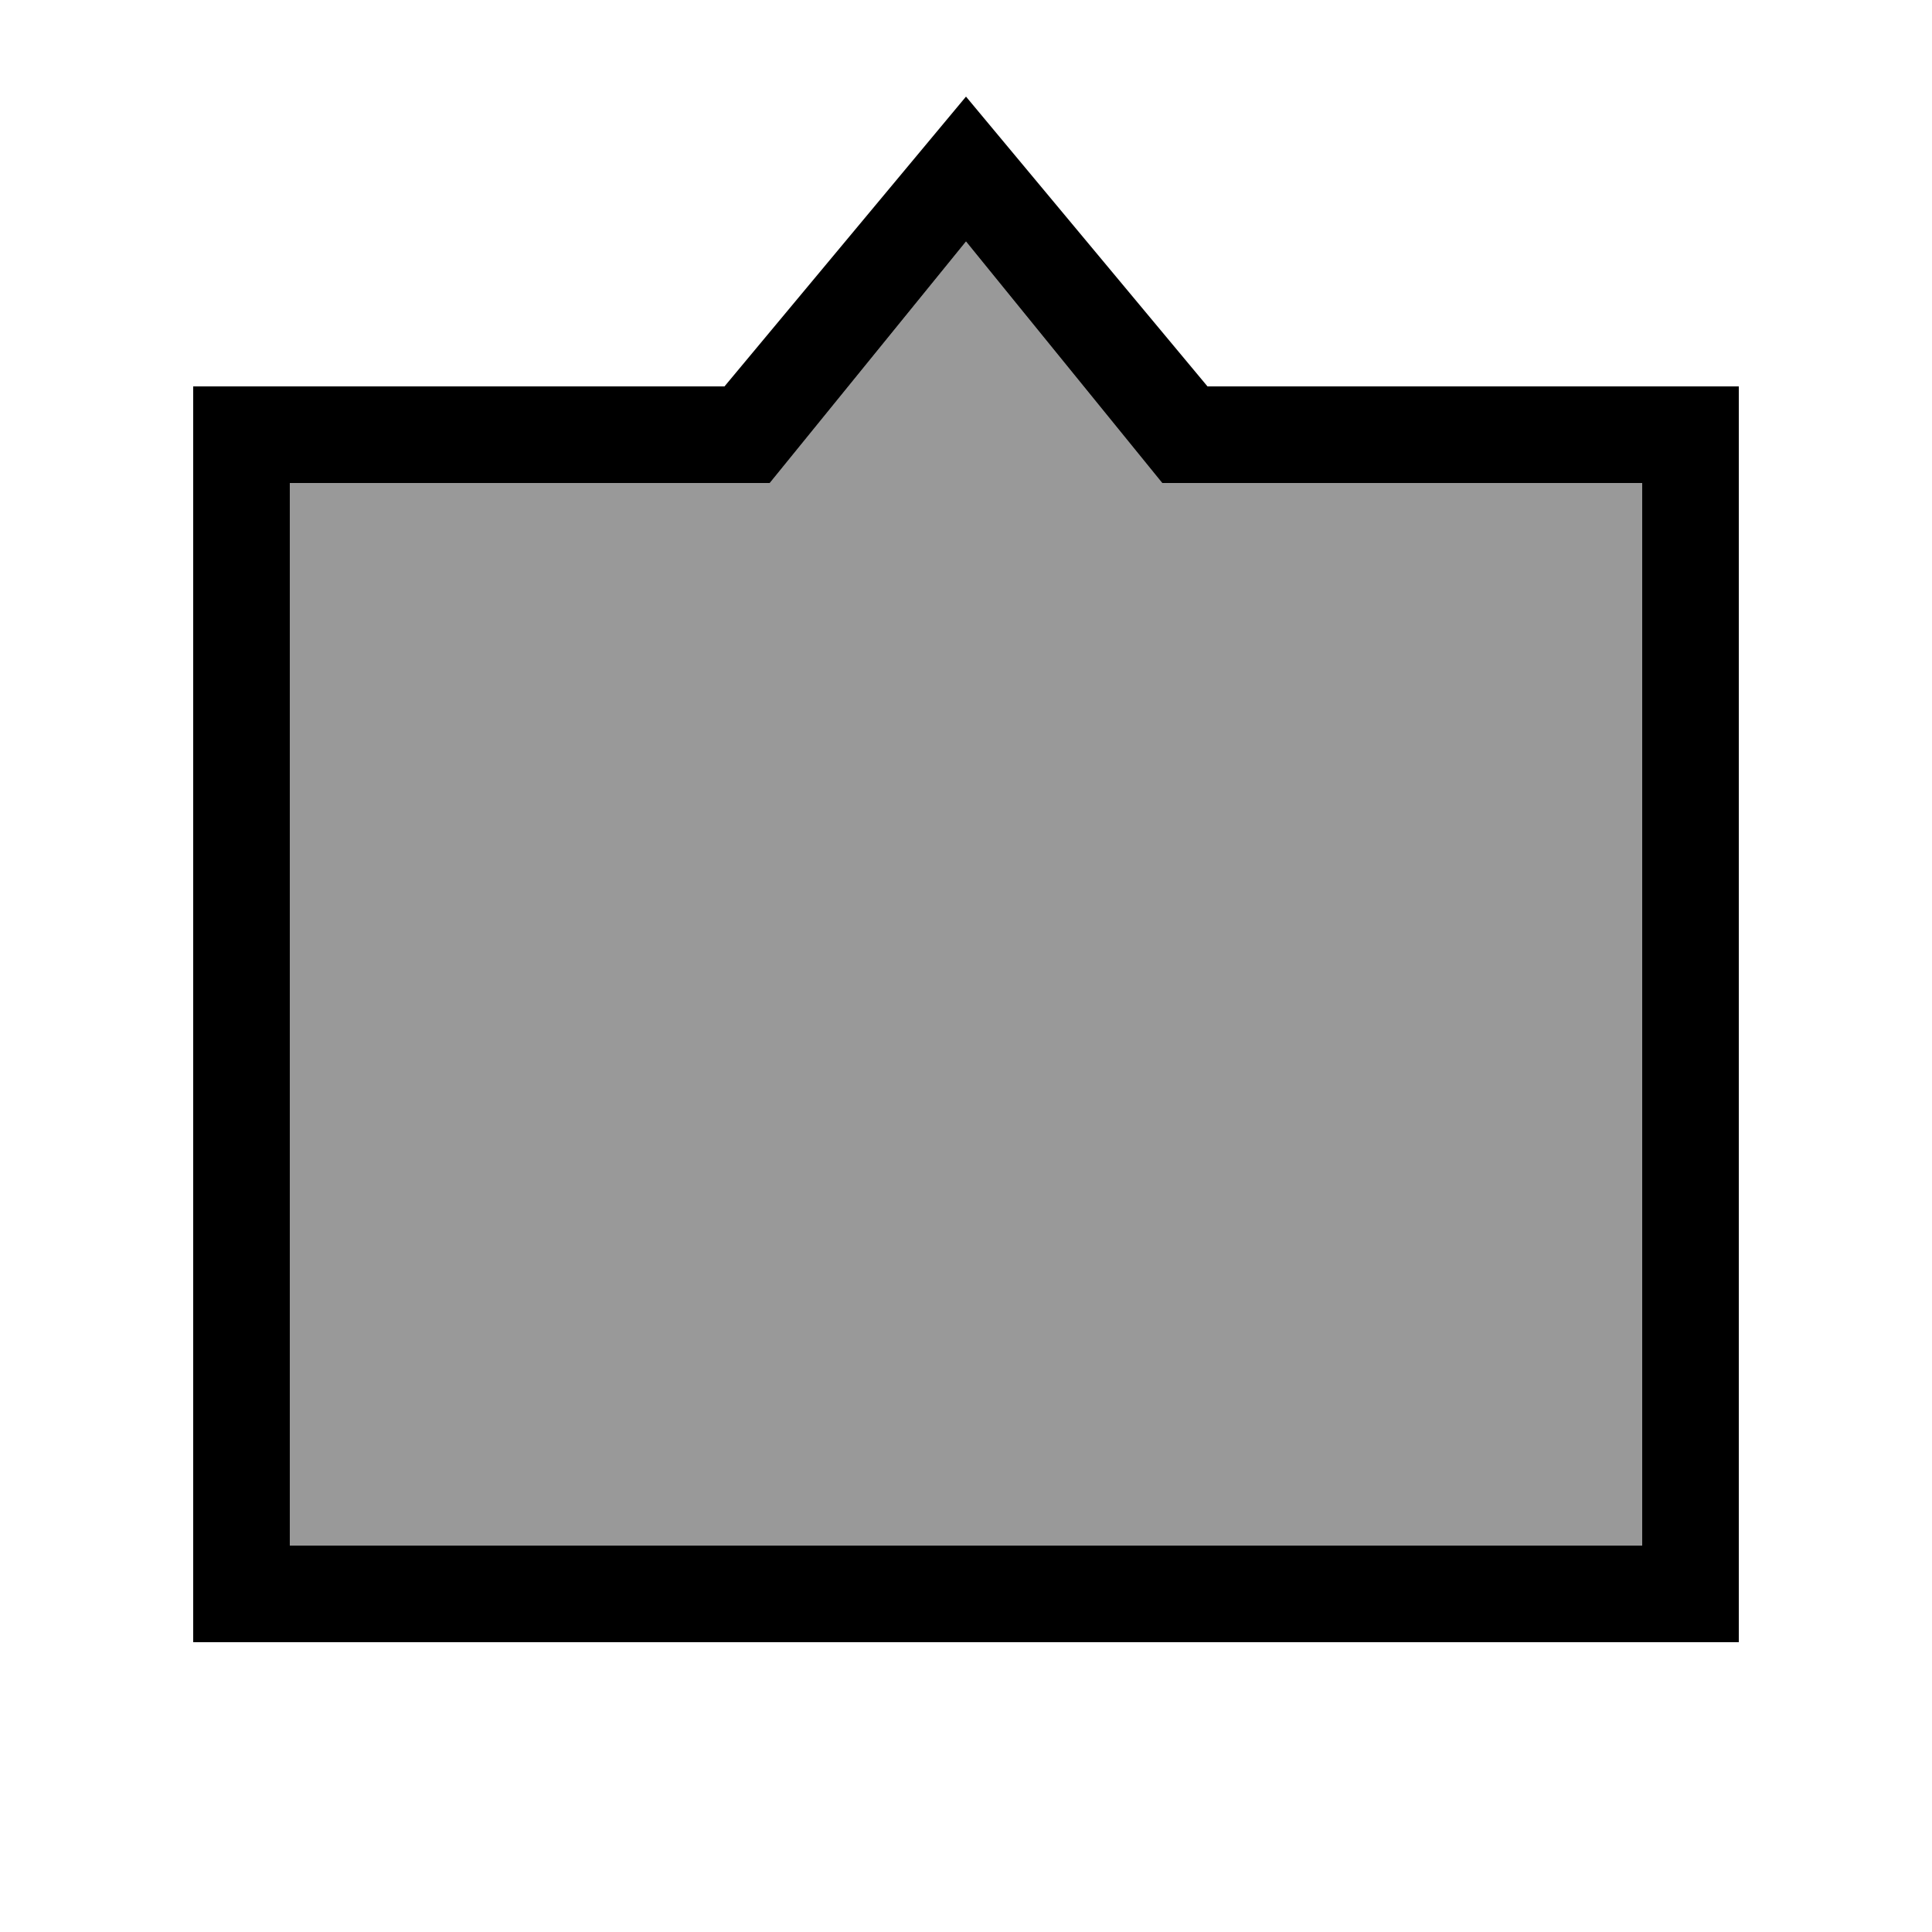
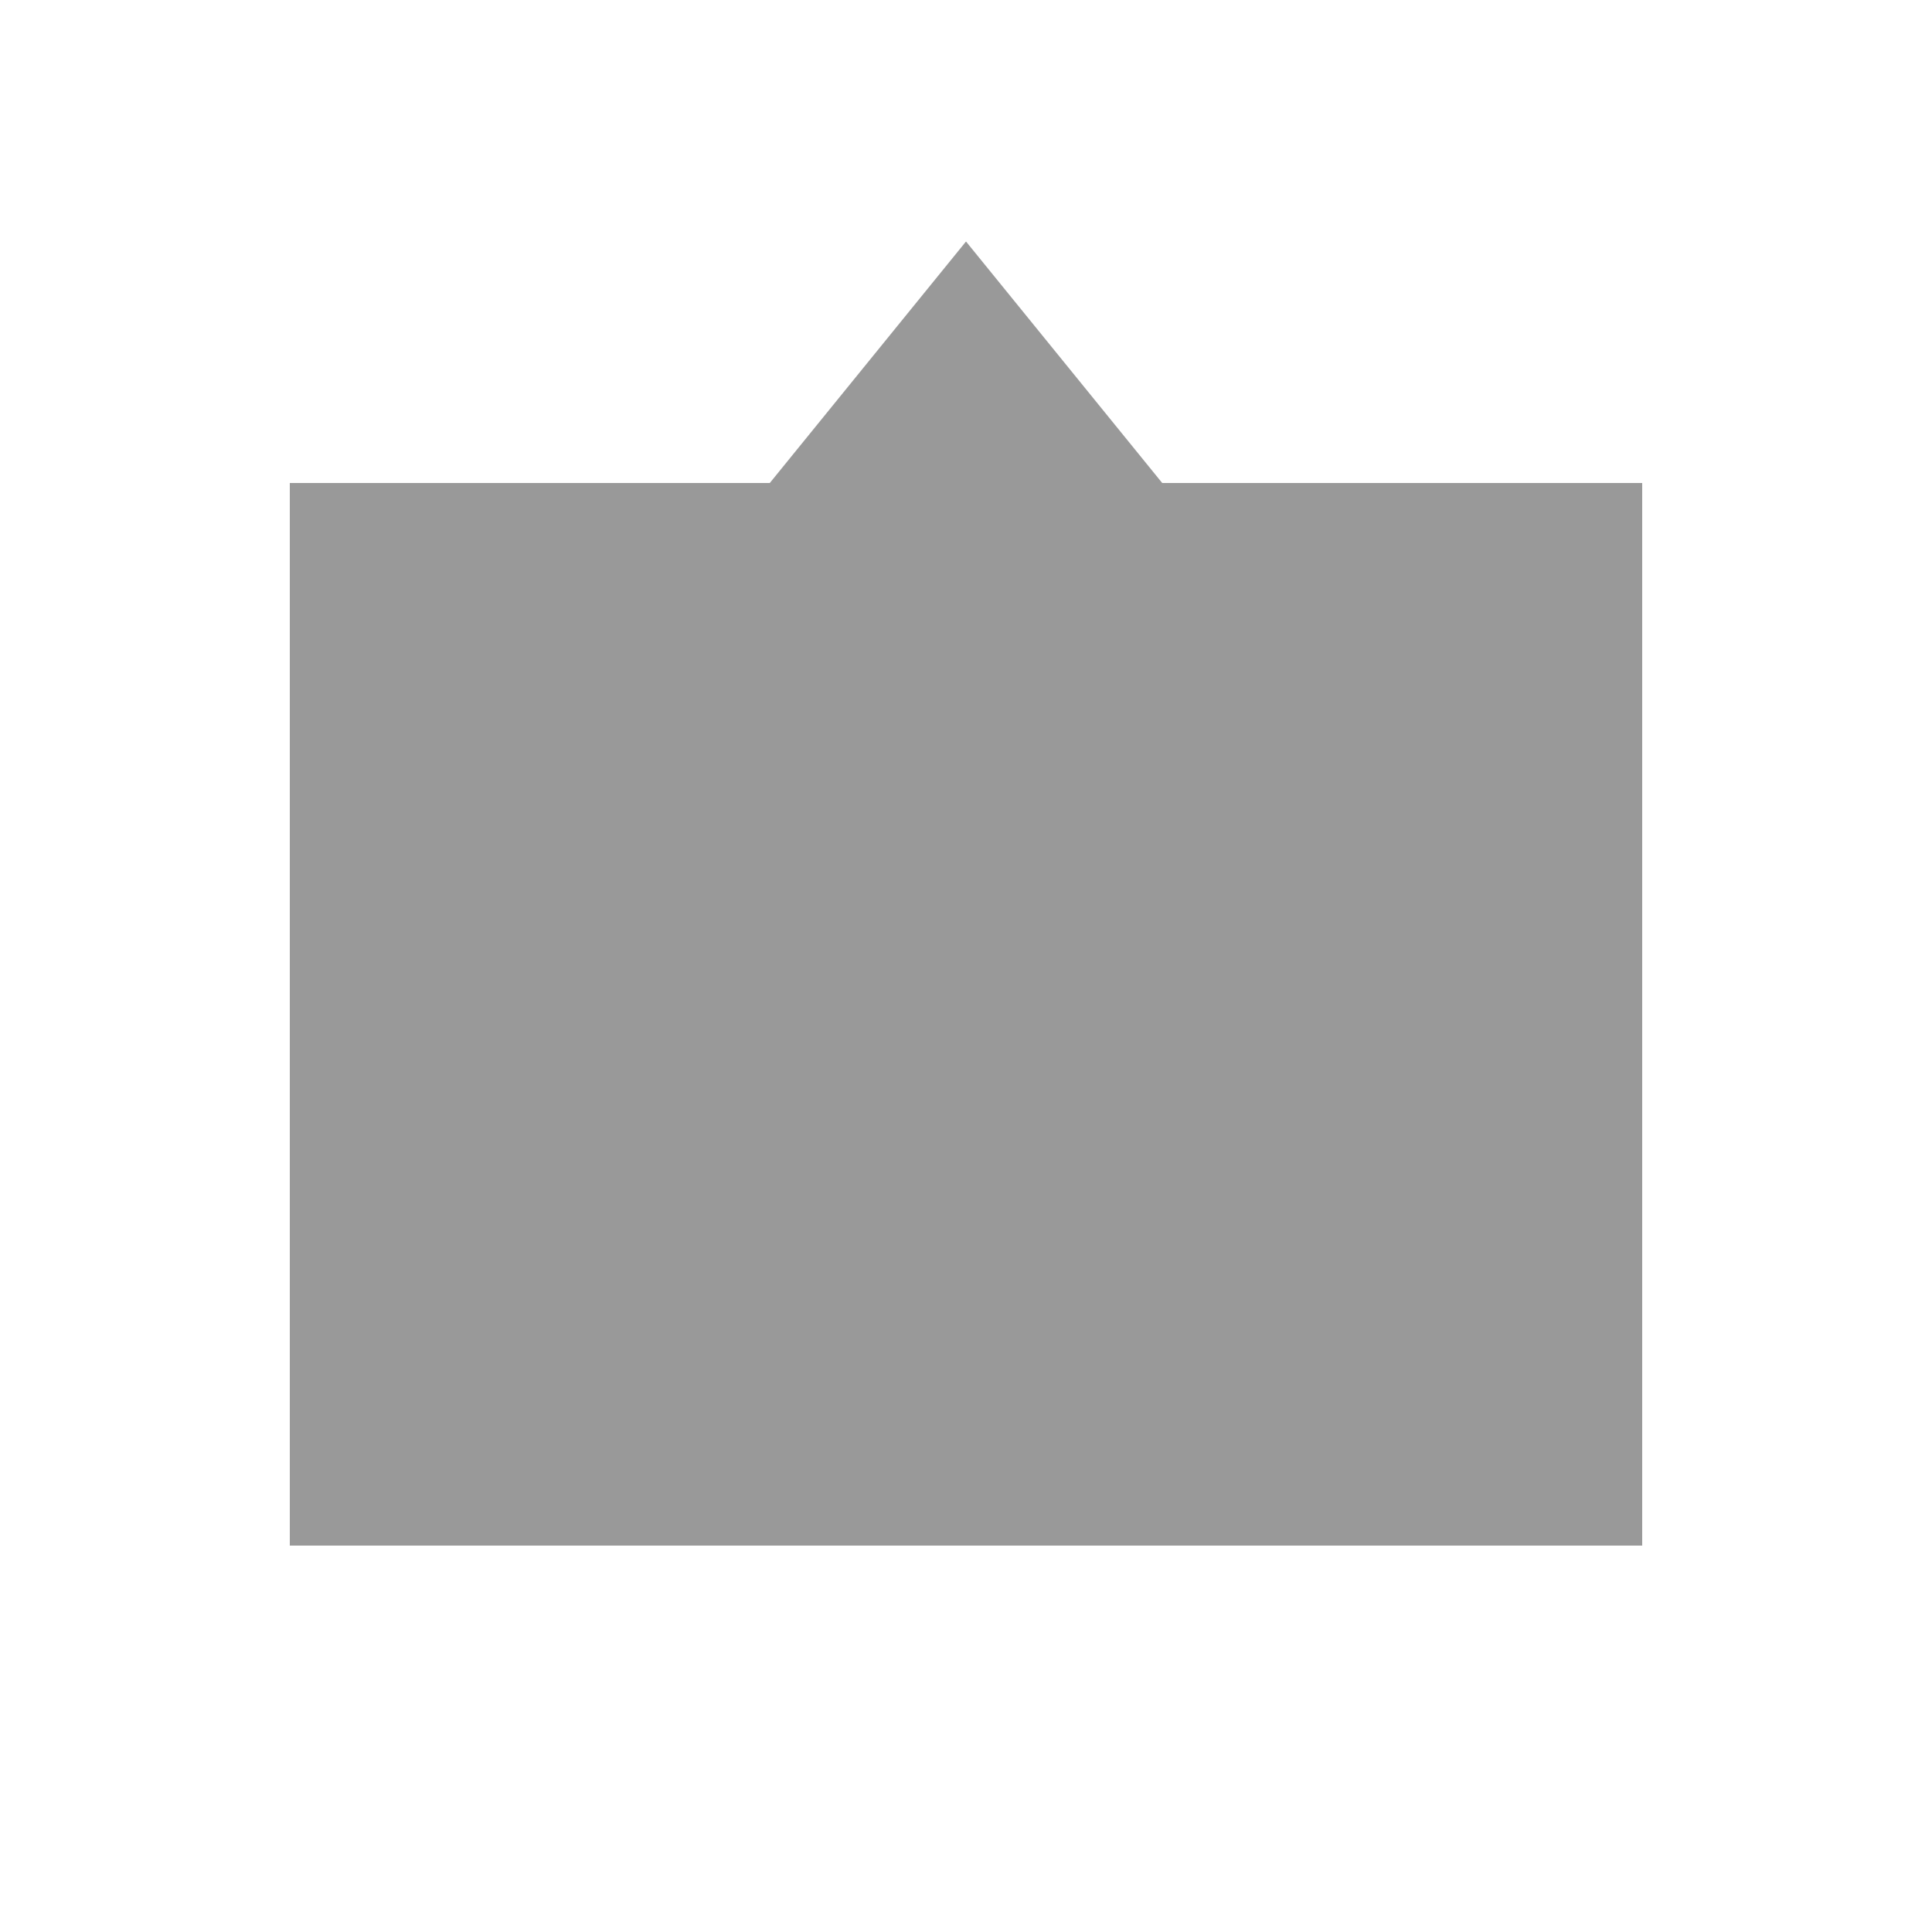
<svg xmlns="http://www.w3.org/2000/svg" viewBox="0 0 640 640">
  <path opacity=".4" fill="currentColor" d="M96 160L96 512L544 512L544 160L385 160L320 80L255 160L96 160z" />
-   <path fill="currentColor" d="M576 128L576 544L64 544L64 128L240 128L320 32L400 128L576 128zM385 160L320 80L255 160L96 160L96 512L544 512L544 160L385 160z" />
</svg>